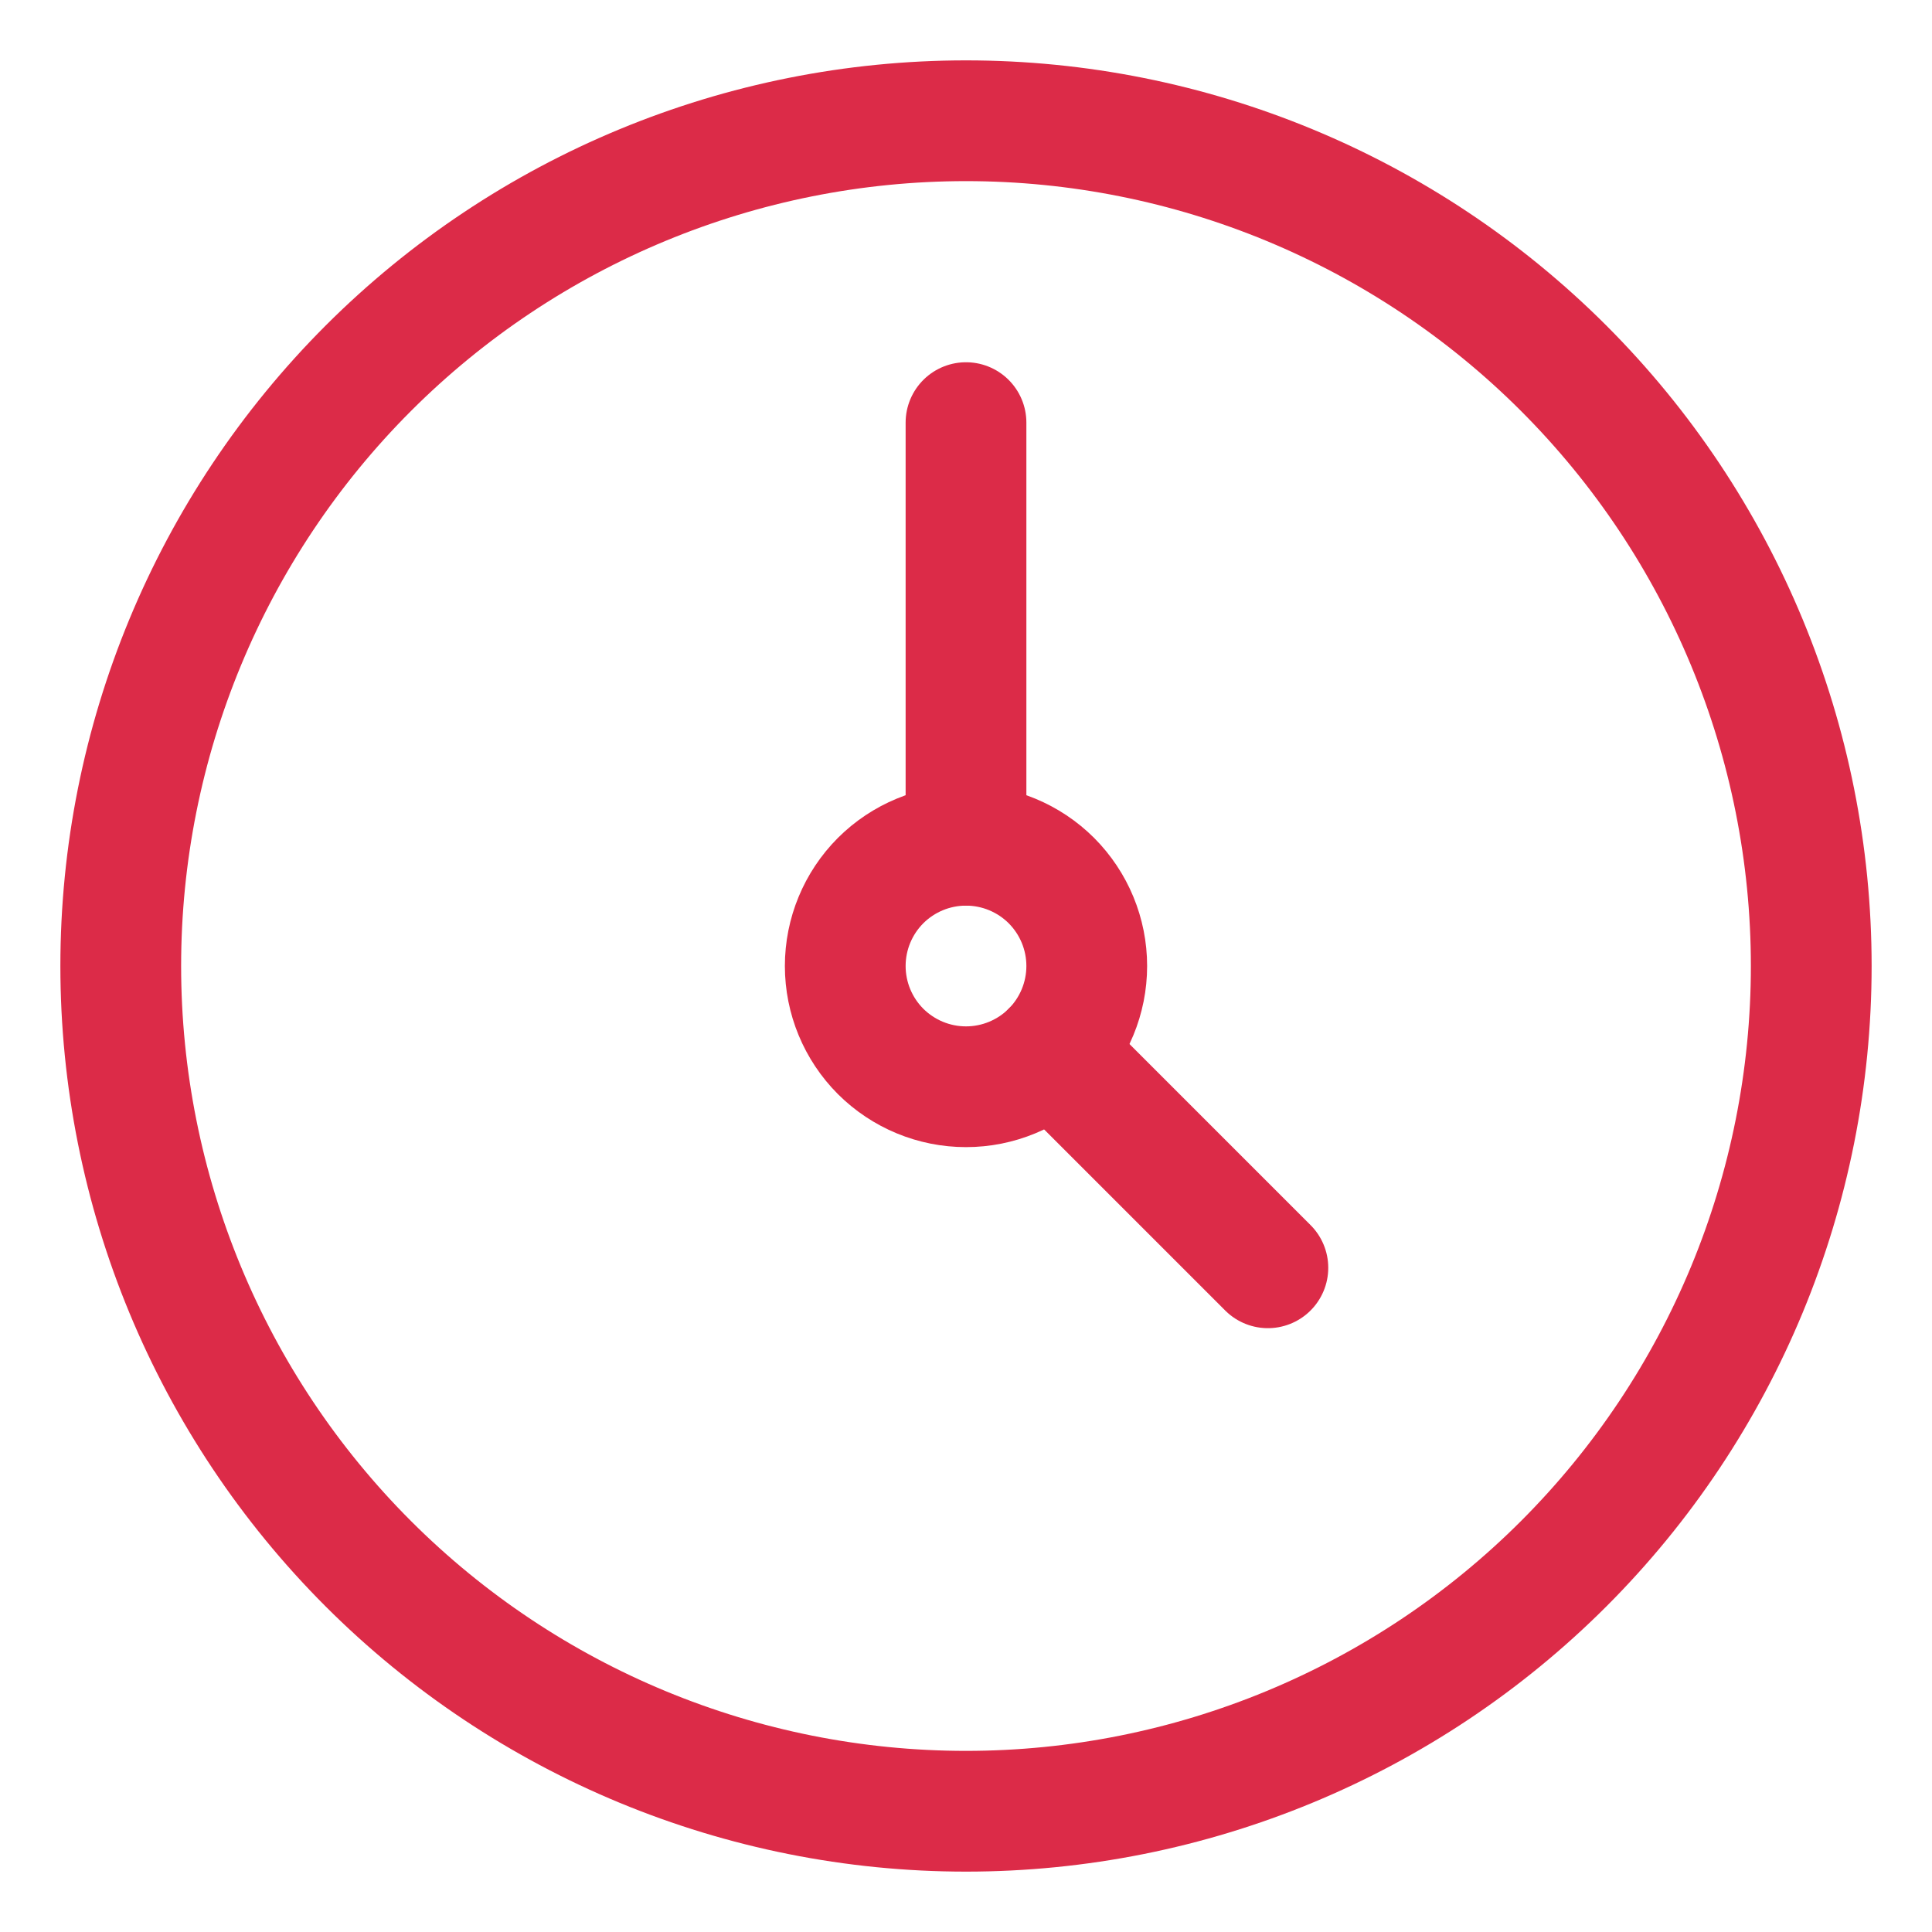
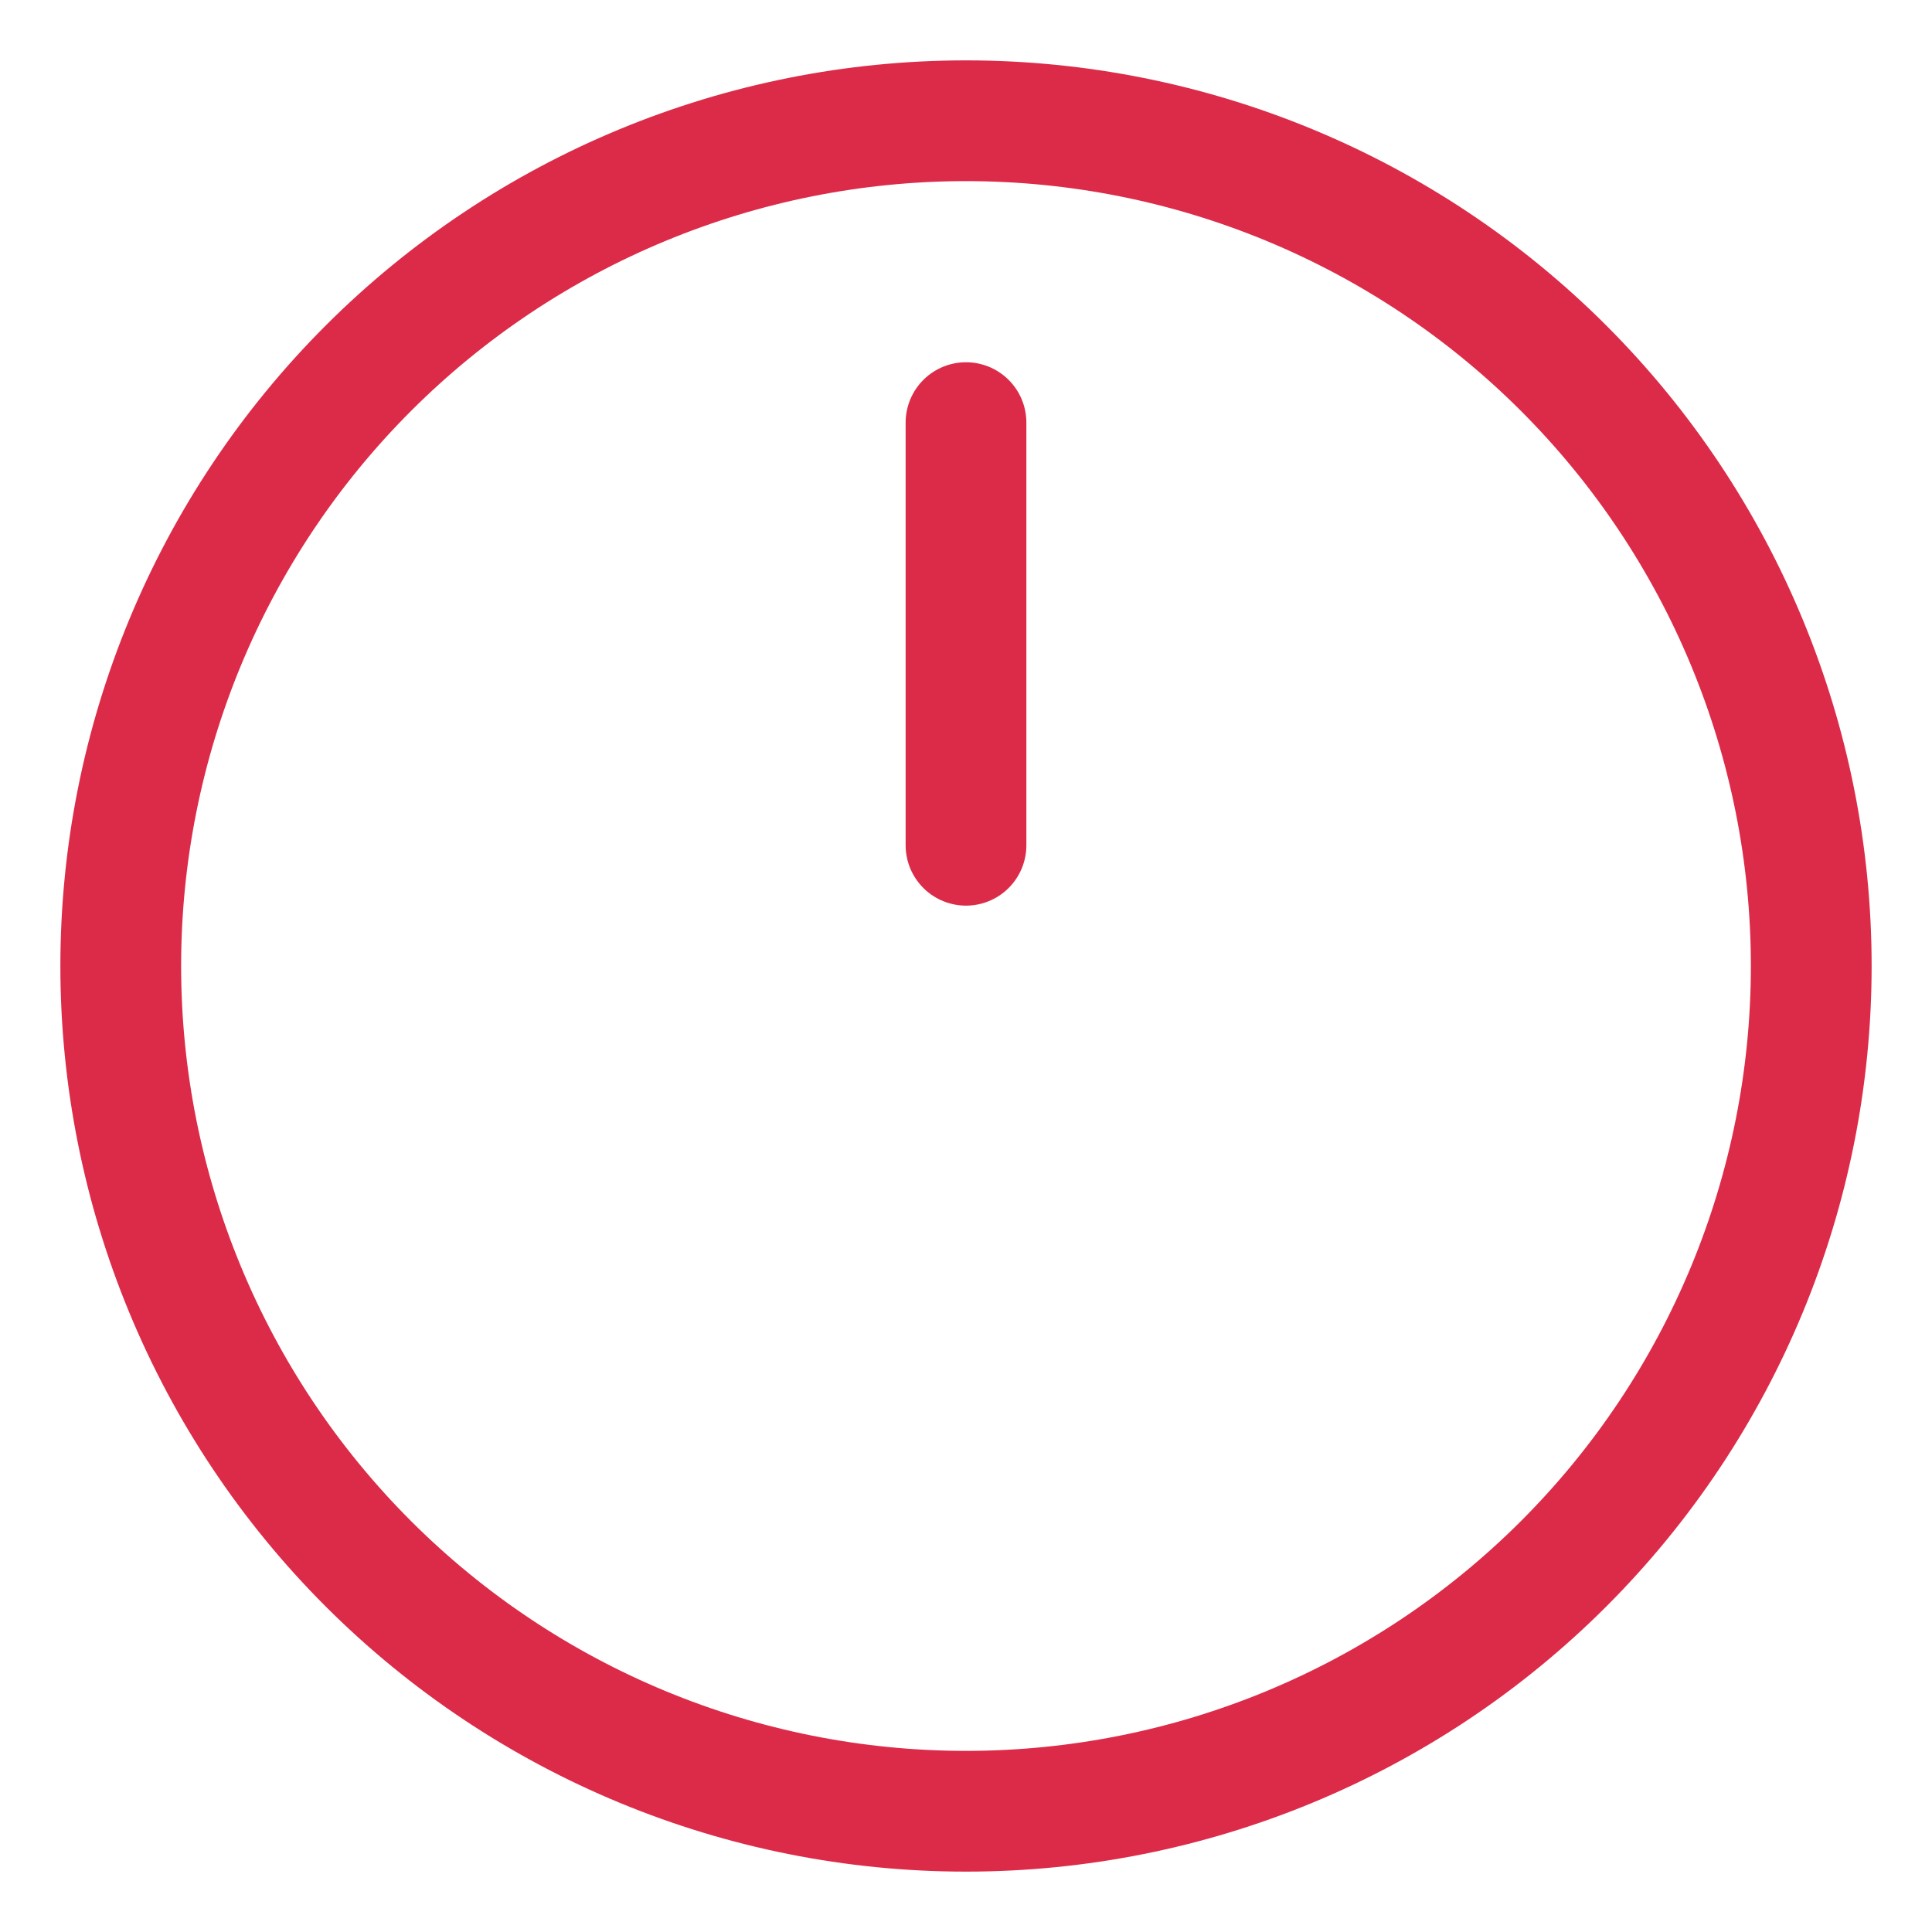
<svg xmlns="http://www.w3.org/2000/svg" width="24" height="24" viewBox="0 0 24 24" fill="none">
  <g clip-path="url(#clip0_4281_3870)">
-     <path d="M1.5 12C1.5 14.785 2.606 17.456 4.575 19.425C6.545 21.394 9.215 22.5 12 22.5C14.785 22.5 17.456 21.394 19.425 19.425C21.394 17.456 22.5 14.785 22.5 12C22.5 9.215 21.394 6.545 19.425 4.575C17.456 2.606 14.785 1.5 12 1.5C9.215 1.5 6.545 2.606 4.575 4.575C2.606 6.545 1.5 9.215 1.5 12Z" stroke="#DC2B48" stroke-width="1.5" stroke-linecap="round" stroke-linejoin="round" />
-     <path d="M10.5 12C10.5 12.398 10.658 12.779 10.939 13.061C11.221 13.342 11.602 13.5 12 13.5C12.398 13.5 12.779 13.342 13.061 13.061C13.342 12.779 13.5 12.398 13.5 12C13.5 11.602 13.342 11.221 13.061 10.939C12.779 10.658 12.398 10.5 12 10.5C11.602 10.5 11.221 10.658 10.939 10.939C10.658 11.221 10.5 11.602 10.5 12Z" stroke="#DC2B48" stroke-width="1.5" stroke-linecap="round" stroke-linejoin="round" />
+     <path d="M1.5 12C1.5 14.785 2.606 17.456 4.575 19.425C6.545 21.394 9.215 22.5 12 22.5C14.785 22.5 17.456 21.394 19.425 19.425C21.394 17.456 22.5 14.785 22.5 12C22.5 9.215 21.394 6.545 19.425 4.575C17.456 2.606 14.785 1.5 12 1.5C9.215 1.5 6.545 2.606 4.575 4.575C2.606 6.545 1.5 9.215 1.5 12" stroke="#DC2B48" stroke-width="1.5" stroke-linecap="round" stroke-linejoin="round" />
    <path d="M12 10.5V5.25" stroke="#DC2B48" stroke-width="1.5" stroke-linecap="round" stroke-linejoin="round" />
-     <path d="M13.061 13.06L15.75 15.749" stroke="#DC2B48" stroke-width="1.5" stroke-linecap="round" stroke-linejoin="round" />
  </g>
  <defs>
    <clipPath id="clip0_4281_3870">
      <rect width="24" height="24" fill="white" />
    </clipPath>
  </defs>
</svg>